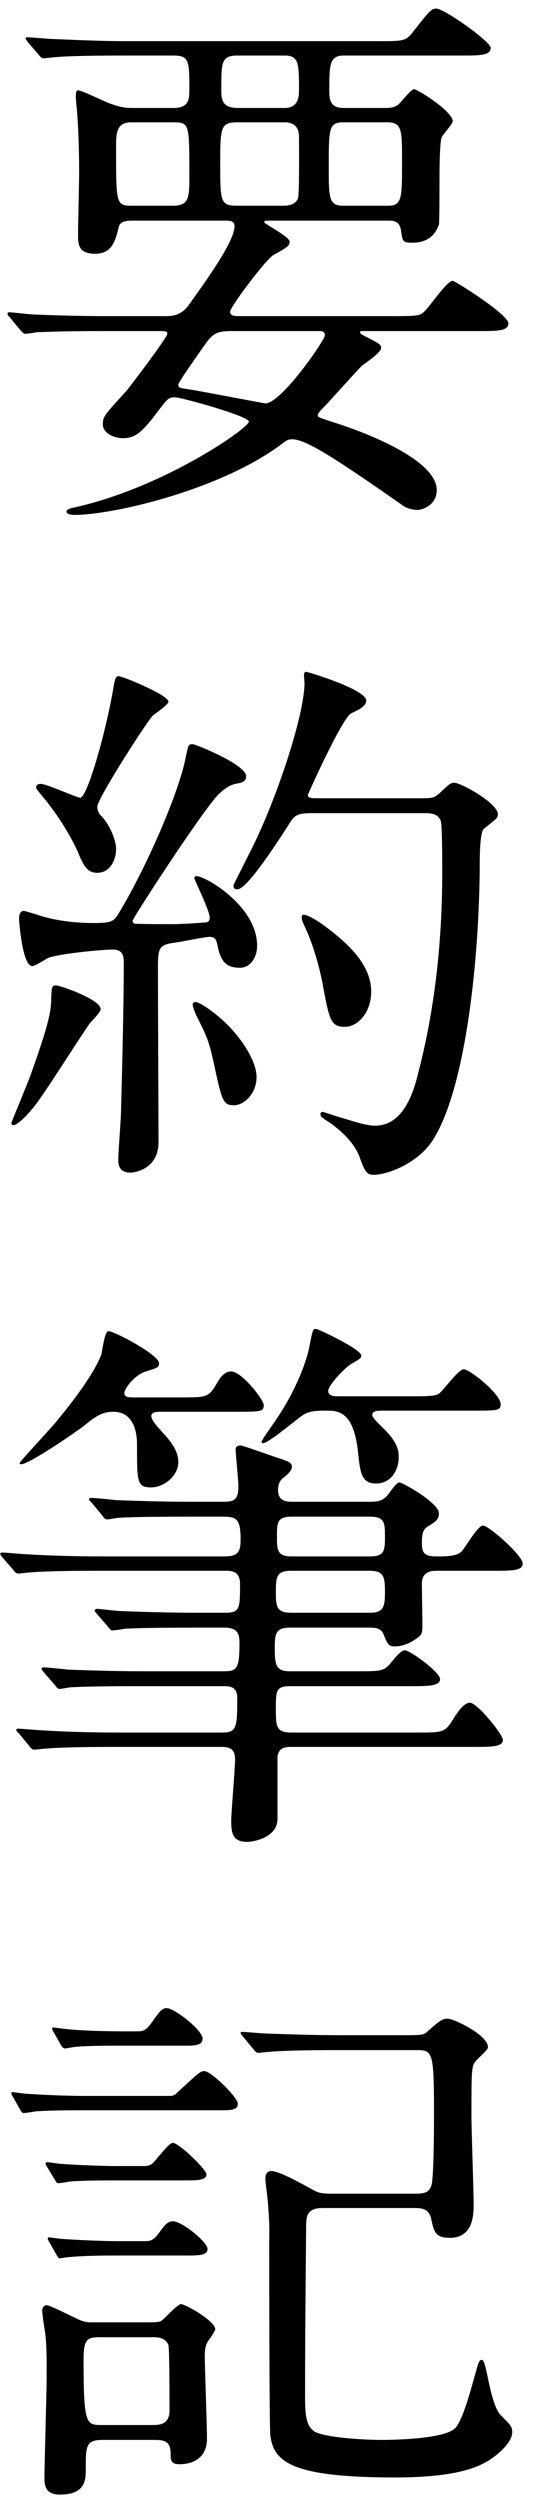
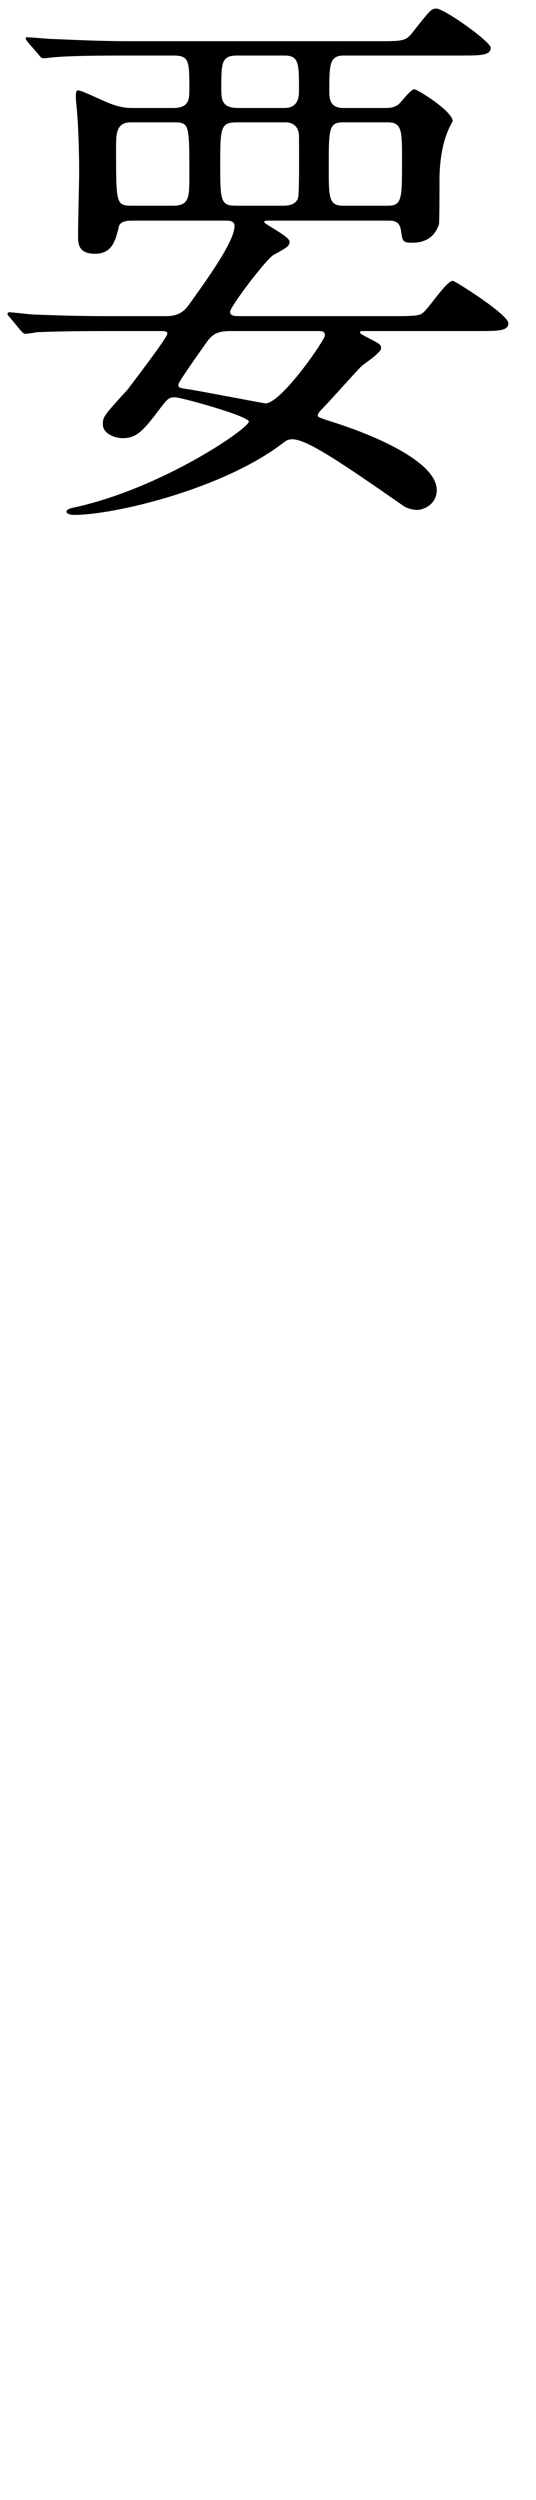
<svg xmlns="http://www.w3.org/2000/svg" id="ttl02_pc" viewBox="0 0 35 163" style="background-color:#ffffff00" version="1.1" xml:space="preserve" x="0px" y="0px" width="35px" height="163px">
  <g>
-     <path d="M 11.321 7.041 C 12.364 7.041 12.364 6.429 12.364 5.853 C 12.364 3.981 12.364 3.621 11.321 3.621 L 8.155 3.621 C 4.988 3.621 3.945 3.693 3.621 3.729 C 3.477 3.729 2.974 3.801 2.866 3.801 C 2.722 3.801 2.65 3.729 2.542 3.585 L 1.822 2.757 C 1.714 2.577 1.678 2.577 1.678 2.505 C 1.678 2.433 1.714 2.433 1.822 2.433 C 2.074 2.433 3.154 2.541 3.406 2.541 C 5.168 2.613 6.644 2.685 8.334 2.685 L 24.705 2.685 C 26.324 2.685 26.504 2.685 26.972 2.073 C 28.051 0.705 28.159 0.561 28.483 0.561 C 29.022 0.561 32.044 2.721 32.044 3.117 C 32.044 3.621 31.325 3.621 30.138 3.621 L 22.438 3.621 C 21.503 3.621 21.503 4.269 21.503 5.925 C 21.503 6.357 21.503 7.041 22.402 7.041 L 25.137 7.041 C 25.424 7.041 25.676 7.041 26 6.825 C 26.18 6.681 26.828 5.817 27.043 5.817 C 27.259 5.817 29.562 7.257 29.562 7.905 C 29.562 8.085 28.914 8.769 28.842 8.949 C 28.698 9.345 28.698 11.289 28.698 11.829 C 28.698 12.045 28.698 14.601 28.662 14.637 C 28.59 14.781 28.339 15.825 26.936 15.825 C 26.288 15.825 26.288 15.753 26.18 14.997 C 26.072 14.385 25.676 14.385 25.317 14.385 L 17.653 14.385 C 17.293 14.385 17.258 14.385 17.258 14.493 C 17.258 14.601 18.912 15.429 18.912 15.753 C 18.912 16.005 18.804 16.113 17.869 16.617 C 17.365 16.905 15.027 20.001 15.027 20.325 C 15.027 20.613 15.315 20.613 15.818 20.613 L 25.856 20.613 C 27.367 20.613 27.439 20.541 27.655 20.361 C 28.015 20.073 29.166 18.309 29.562 18.309 C 29.706 18.309 33.196 20.505 33.196 21.081 C 33.196 21.585 32.476 21.585 31.289 21.585 L 23.841 21.585 C 23.553 21.585 23.518 21.585 23.518 21.657 C 23.518 21.765 23.553 21.765 23.877 21.945 C 24.777 22.413 24.885 22.449 24.885 22.701 C 24.885 22.989 23.805 23.709 23.626 23.853 C 23.194 24.285 21.431 26.265 21.035 26.661 C 20.963 26.733 20.747 26.95 20.747 27.093 C 20.747 27.201 20.855 27.237 21.863 27.561 C 24.777 28.497 28.519 30.189 28.519 31.953 C 28.519 32.889 27.655 33.249 27.224 33.249 C 27.151 33.249 26.684 33.214 26.36 32.997 C 22.222 30.117 20.028 28.641 19.092 28.641 C 18.84 28.641 18.696 28.713 18.517 28.858 C 14.595 31.881 7.471 33.573 4.845 33.573 C 4.593 33.573 4.341 33.501 4.341 33.357 C 4.341 33.214 4.593 33.141 4.773 33.105 C 10.601 31.845 16.25 27.921 16.25 27.489 C 16.25 27.129 11.825 25.905 11.429 25.905 C 10.997 25.905 10.925 26.013 10.35 26.769 C 9.27 28.209 8.838 28.569 8.011 28.569 C 7.507 28.569 6.716 28.281 6.716 27.669 C 6.716 27.165 6.787 27.093 8.299 25.437 C 8.442 25.257 10.925 22.017 10.925 21.765 C 10.925 21.585 10.853 21.585 10.098 21.585 L 6.967 21.585 C 3.801 21.585 2.758 21.657 2.398 21.657 C 2.29 21.694 1.751 21.765 1.643 21.765 C 1.534 21.765 1.463 21.657 1.319 21.513 L 0.635 20.685 C 0.491 20.541 0.491 20.505 0.491 20.469 C 0.491 20.397 0.527 20.361 0.599 20.361 C 0.851 20.361 1.966 20.505 2.182 20.505 C 3.945 20.577 5.456 20.613 7.147 20.613 L 10.745 20.613 C 11.177 20.613 11.788 20.613 12.292 19.929 C 13.587 18.129 15.315 15.717 15.315 14.745 C 15.315 14.385 14.991 14.385 14.667 14.385 L 8.695 14.385 C 8.37 14.385 7.867 14.385 7.759 14.781 C 7.543 15.681 7.327 16.545 6.212 16.545 C 5.097 16.545 5.097 15.897 5.097 15.285 C 5.097 14.637 5.168 11.829 5.168 11.253 C 5.168 9.597 5.097 7.833 4.988 6.825 C 4.953 6.537 4.953 6.321 4.953 6.249 C 4.953 6.141 4.953 5.889 5.097 5.889 C 5.348 5.889 6.931 6.681 7.291 6.789 C 7.399 6.825 7.939 7.041 8.586 7.041 L 11.321 7.041 ZM 8.551 7.977 C 7.579 7.977 7.579 8.733 7.579 9.669 C 7.579 13.305 7.579 13.413 8.622 13.413 L 11.285 13.413 C 12.364 13.413 12.364 12.873 12.364 11.433 C 12.364 8.013 12.364 7.977 11.285 7.977 L 8.551 7.977 ZM 15.098 21.585 C 14.271 21.585 13.947 21.729 13.552 22.233 C 13.372 22.485 11.644 24.898 11.644 25.077 C 11.644 25.293 11.717 25.293 12.436 25.401 C 13.12 25.509 17.258 26.302 17.329 26.302 C 18.373 26.302 21.215 22.161 21.215 21.873 C 21.215 21.585 20.999 21.585 20.819 21.585 L 15.098 21.585 ZM 15.494 7.977 C 14.415 7.977 14.379 8.265 14.379 10.713 C 14.379 13.161 14.415 13.413 15.459 13.413 L 18.48 13.413 C 18.804 13.413 19.272 13.377 19.452 12.945 C 19.56 12.729 19.524 9.453 19.524 8.913 C 19.524 7.977 18.768 7.977 18.625 7.977 L 15.494 7.977 ZM 15.494 3.621 C 14.451 3.621 14.451 4.089 14.451 5.781 C 14.451 6.429 14.451 7.041 15.53 7.041 L 18.588 7.041 C 19.524 7.041 19.524 6.213 19.524 5.889 C 19.524 4.161 19.524 3.621 18.588 3.621 L 15.494 3.621 ZM 22.402 7.977 C 21.467 7.977 21.467 8.409 21.467 10.929 C 21.467 12.873 21.467 13.413 22.402 13.413 L 25.317 13.413 C 26.252 13.413 26.252 12.981 26.252 10.461 C 26.252 8.517 26.252 7.977 25.317 7.977 L 22.402 7.977 Z" fill="#000000" />
-     <path d="M 6.572 65.799 C 6.572 66.015 5.96 66.591 5.852 66.735 C 5.24 67.599 2.794 71.488 2.182 72.207 C 1.93 72.531 1.175 73.359 0.887 73.359 C 0.779 73.359 0.743 73.323 0.743 73.215 C 0.743 73.179 1.822 70.587 2.002 70.083 C 2.65 68.247 3.298 66.411 3.333 65.403 C 3.369 64.359 3.369 64.251 3.657 64.251 C 3.873 64.251 4.809 64.611 5.061 64.719 C 5.564 64.935 6.572 65.403 6.572 65.799 ZM 14.199 61.623 C 14.127 61.299 14.055 61.083 13.695 61.083 C 13.372 61.083 11.681 61.443 11.285 61.479 C 10.313 61.623 10.313 61.911 10.313 63.279 C 10.313 64.863 10.35 72.711 10.35 74.475 C 10.35 76.203 8.838 76.455 8.514 76.455 C 7.723 76.455 7.723 75.844 7.723 75.592 C 7.723 75.123 7.903 72.927 7.903 72.423 C 7.975 69.795 8.083 65.367 8.083 62.776 C 8.083 62.307 8.011 61.911 7.363 61.911 C 6.716 61.911 3.981 62.163 3.154 62.451 C 3.01 62.523 2.29 62.991 2.11 62.991 C 1.463 62.991 1.247 60.111 1.247 59.931 C 1.247 59.751 1.247 59.391 1.571 59.391 C 1.607 59.391 2.47 59.643 2.542 59.679 C 3.298 59.931 4.557 60.183 6.14 60.183 C 7.291 60.183 7.435 60.075 7.759 59.535 C 9.594 56.511 11.681 51.651 12.112 49.455 C 12.292 48.591 12.292 48.519 12.58 48.519 C 12.76 48.519 16.07 49.851 16.07 50.607 C 16.07 50.931 15.818 51.039 15.53 51.075 C 15.207 51.147 14.883 51.183 14.235 51.831 C 13.264 52.803 8.659 59.859 8.659 60.039 C 8.659 60.147 8.73 60.183 8.766 60.219 C 8.91 60.255 11.033 60.255 11.285 60.255 C 11.825 60.255 12.976 60.183 13.372 60.147 C 13.552 60.147 13.695 60.075 13.695 59.823 C 13.695 59.391 12.688 57.339 12.688 57.267 C 12.688 57.123 12.796 57.123 12.832 57.123 C 13.408 57.123 16.789 59.067 16.789 61.659 C 16.789 62.451 16.322 63.099 15.674 63.099 C 14.883 63.099 14.415 62.811 14.199 61.623 ZM 6.356 56.907 C 5.852 56.907 5.564 56.691 5.168 55.755 C 5.024 55.359 4.233 53.667 2.758 51.903 C 2.398 51.471 2.362 51.435 2.362 51.327 C 2.362 51.219 2.434 51.111 2.65 51.111 C 3.082 51.111 4.988 52.011 5.24 52.011 C 5.708 52.011 6.967 47.547 7.435 44.667 C 7.543 44.091 7.615 44.091 7.759 44.091 C 8.011 44.091 10.997 45.315 10.997 45.747 C 10.997 45.963 10.098 46.539 9.954 46.683 C 9.522 47.151 6.356 52.083 6.356 52.587 C 6.356 52.911 6.5 53.091 6.679 53.271 C 7.111 53.739 7.579 54.711 7.579 55.359 C 7.579 56.079 7.183 56.907 6.356 56.907 ZM 16.753 70.227 C 16.753 71.271 15.962 72.063 15.278 72.063 C 14.559 72.063 14.487 71.775 13.947 69.255 C 13.623 67.815 13.516 67.599 12.796 66.159 C 12.724 65.979 12.58 65.655 12.58 65.511 C 12.58 65.367 12.688 65.332 12.76 65.332 C 13.084 65.332 14.199 66.159 14.811 66.771 C 15.854 67.815 16.753 69.219 16.753 70.227 ZM 20.316 53.019 C 19.524 53.019 19.272 53.127 18.984 53.559 C 18.157 54.855 16.142 57.987 15.494 57.987 C 15.315 57.987 15.242 57.879 15.242 57.735 C 15.242 57.663 16.574 55.108 16.789 54.603 C 18.3 51.363 19.884 46.467 19.884 44.523 C 19.884 44.451 19.848 44.091 19.848 44.019 C 19.848 43.911 19.884 43.803 19.991 43.803 C 20.099 43.803 23.913 44.955 23.913 45.675 C 23.913 46.035 23.482 46.251 22.942 46.503 C 22.366 46.755 20.099 51.795 20.099 51.831 C 20.099 52.047 20.387 52.047 20.711 52.047 L 27.295 52.047 C 28.266 52.047 28.303 52.047 28.698 51.723 C 29.346 51.111 29.418 51.039 29.67 51.039 C 30.102 51.039 32.512 52.371 32.512 53.091 C 32.512 53.343 32.404 53.379 31.613 54.027 C 31.325 54.243 31.325 55.791 31.325 56.727 C 31.253 63.351 30.282 71.199 28.266 74.331 C 27.331 75.808 25.352 76.6 24.381 76.6 C 23.913 76.6 23.805 76.311 23.482 75.447 C 23.157 74.547 22.33 73.755 21.503 73.179 C 20.999 72.855 20.927 72.819 20.927 72.639 C 20.927 72.496 21.035 72.496 21.071 72.496 C 21.143 72.496 22.042 72.819 22.222 72.855 C 23.194 73.143 23.913 73.395 24.489 73.395 C 26.036 73.395 26.828 71.883 27.259 70.155 C 28.41 65.799 28.878 61.335 28.878 56.835 C 28.878 56.259 28.878 53.667 28.771 53.487 C 28.554 53.019 28.087 53.019 27.691 53.019 L 20.316 53.019 ZM 24.237 64.647 C 24.237 66.015 23.374 66.951 22.51 66.951 C 21.611 66.951 21.503 66.519 21.071 64.179 C 20.747 62.451 20.172 60.975 19.991 60.615 C 19.74 60.075 19.704 59.968 19.704 59.859 C 19.704 59.751 19.704 59.643 19.812 59.643 C 20.387 59.643 22.078 61.011 22.654 61.587 C 23.661 62.559 24.237 63.568 24.237 64.647 Z" fill="#000000" />
-     <path d="M 24.129 97.916 C 24.489 97.916 24.885 97.916 25.208 97.592 C 25.352 97.484 25.856 96.656 26.072 96.656 C 26.288 96.656 28.662 97.988 28.662 98.672 C 28.662 99.068 28.447 99.212 27.979 99.5 C 27.691 99.68 27.547 99.824 27.547 100.616 C 27.547 101.3 27.763 101.48 28.519 101.48 C 29.058 101.48 29.778 101.48 30.102 101.192 C 30.353 100.976 31.181 99.464 31.541 99.464 C 31.901 99.464 34.131 101.407 34.131 101.948 C 34.131 102.416 33.411 102.416 32.224 102.416 L 28.483 102.416 C 28.087 102.416 27.547 102.524 27.547 103.244 C 27.547 103.64 27.583 105.512 27.583 105.944 C 27.583 106.304 27.583 106.556 27.331 106.736 C 26.863 107.096 26.324 107.348 25.784 107.348 C 25.388 107.348 25.317 107.24 25.029 106.519 C 24.849 106.124 24.417 106.124 24.201 106.124 L 18.948 106.124 C 18.049 106.124 17.941 106.448 17.941 107.42 C 17.941 108.644 18.049 108.968 18.948 108.968 L 23.338 108.968 C 24.921 108.968 25.1 108.968 25.604 108.32 C 25.82 108.068 26.18 107.6 26.432 107.6 C 26.791 107.6 28.735 109.04 28.735 109.472 C 28.735 109.94 27.943 109.94 26.791 109.94 L 18.948 109.94 C 18.013 109.94 18.013 110.264 18.013 111.38 C 18.013 112.568 18.013 112.964 19.056 112.964 L 27.224 112.964 C 28.878 112.964 29.058 112.964 29.562 112.136 C 29.85 111.668 30.282 111.02 30.677 111.02 C 31.181 111.02 32.836 113.108 32.836 113.431 C 32.836 113.9 32.116 113.9 30.929 113.9 L 19.128 113.9 C 18.661 113.9 18.229 113.9 18.121 114.512 L 18.121 118.58 C 18.121 119.84 16.502 120.092 16.142 120.092 C 15.207 120.092 15.098 119.552 15.098 118.724 C 15.098 118.148 15.35 115.34 15.35 114.728 C 15.35 114.189 15.171 113.9 14.487 113.9 L 7.543 113.9 C 6.679 113.9 4.269 113.9 3.01 114.008 C 2.902 114.008 2.362 114.08 2.254 114.08 C 2.11 114.08 2.039 114.008 1.93 113.864 L 1.247 113.036 C 1.067 112.856 1.067 112.856 1.067 112.784 C 1.067 112.712 1.139 112.712 1.211 112.712 C 1.427 112.712 2.542 112.82 2.794 112.82 C 3.801 112.892 5.672 112.964 7.723 112.964 L 14.487 112.964 C 15.422 112.964 15.494 112.712 15.494 110.732 C 15.494 109.94 14.991 109.94 14.559 109.94 L 9.198 109.94 C 8.334 109.94 5.888 109.94 4.665 110.012 C 4.521 110.012 4.017 110.12 3.873 110.12 C 3.765 110.12 3.693 110.012 3.585 109.868 L 2.866 109.04 C 2.722 108.86 2.722 108.86 2.722 108.788 C 2.722 108.716 2.794 108.716 2.83 108.716 C 3.082 108.716 4.161 108.823 4.413 108.86 C 5.456 108.896 7.327 108.968 9.378 108.968 L 14.559 108.968 C 15.422 108.968 15.638 108.896 15.638 107.168 C 15.638 106.664 15.602 106.124 14.703 106.124 L 12.652 106.124 C 11.788 106.124 9.378 106.124 8.119 106.196 C 8.011 106.232 7.471 106.304 7.363 106.304 C 7.219 106.304 7.183 106.232 7.039 106.052 L 6.356 105.26 C 6.176 105.044 6.176 105.044 6.176 105.008 C 6.176 104.936 6.284 104.9 6.32 104.9 C 6.535 104.9 7.651 105.044 7.903 105.044 C 8.946 105.08 10.781 105.152 12.832 105.152 L 14.739 105.152 C 15.674 105.152 15.674 104.828 15.674 103.28 C 15.674 102.416 15.098 102.416 14.703 102.416 L 6.5 102.416 C 5.636 102.416 3.225 102.416 1.966 102.524 C 1.859 102.524 1.319 102.596 1.211 102.596 C 1.067 102.596 0.995 102.524 0.887 102.38 L 0.167 101.552 C 0.023 101.372 0.023 101.372 0.023 101.3 C 0.023 101.228 0.096 101.228 0.167 101.228 C 0.383 101.228 1.499 101.336 1.714 101.336 C 2.758 101.407 4.629 101.48 6.679 101.48 L 14.703 101.48 C 15.638 101.48 15.71 101.048 15.71 100.364 C 15.71 99.068 15.459 98.888 14.595 98.888 L 12.292 98.888 C 11.429 98.888 9.018 98.888 7.759 98.96 C 7.651 98.96 7.111 99.068 7.003 99.068 C 6.859 99.068 6.787 98.96 6.679 98.816 L 5.996 97.988 C 5.816 97.808 5.816 97.808 5.816 97.772 C 5.816 97.664 5.888 97.664 5.96 97.664 C 6.176 97.664 7.291 97.772 7.543 97.808 C 8.551 97.844 10.421 97.916 12.472 97.916 L 14.667 97.916 C 15.422 97.916 15.566 97.628 15.566 96.872 C 15.566 96.547 15.386 94.712 15.386 94.532 C 15.386 94.352 15.459 94.243 15.746 94.243 C 15.818 94.243 17.761 94.928 17.977 94.999 C 18.948 95.324 19.056 95.36 19.056 95.648 C 19.056 95.828 18.912 96.008 18.625 96.26 C 18.373 96.44 18.157 96.62 18.157 97.16 C 18.157 97.916 18.768 97.916 19.128 97.916 L 24.129 97.916 ZM 10.565 92.048 C 10.241 92.048 9.882 92.048 9.882 92.336 C 9.882 92.588 10.277 93.02 10.565 93.344 C 11.105 93.92 11.644 94.568 11.644 95.324 C 11.644 96.224 10.709 96.98 9.882 96.98 C 8.946 96.98 8.946 96.656 8.946 94.172 C 8.946 93.128 8.586 92.048 7.399 92.048 C 6.644 92.048 6.212 92.372 5.456 92.984 C 4.953 93.38 1.895 95.468 1.391 95.468 C 1.319 95.468 1.283 95.468 1.283 95.396 C 1.283 95.288 3.369 93.092 3.729 92.624 C 5.96 89.924 6.428 88.772 6.608 88.34 C 6.679 88.124 6.823 86.792 7.075 86.792 C 7.471 86.792 10.385 88.34 10.385 88.879 C 10.385 89.132 10.35 89.168 9.522 89.42 C 8.803 89.635 8.119 90.536 8.119 90.824 C 8.119 91.112 8.407 91.112 8.766 91.112 L 11.896 91.112 C 13.443 91.112 13.623 91.112 14.127 90.248 C 14.379 89.816 14.631 89.42 15.098 89.42 C 15.782 89.42 17.221 91.256 17.221 91.616 C 17.221 92.048 17.041 92.048 15.315 92.048 L 10.565 92.048 ZM 24.993 91.976 C 24.669 91.976 24.309 91.976 24.309 92.264 C 24.309 92.408 24.561 92.66 24.885 92.984 C 25.928 93.956 26.036 94.532 26.036 94.999 C 26.036 95.9 25.496 96.728 24.561 96.728 C 23.589 96.728 23.518 96.008 23.374 94.64 C 23.157 92.732 22.582 91.976 21.503 91.976 C 20.46 91.976 20.099 91.976 19.488 92.48 C 19.02 92.84 17.473 94.1 17.185 94.1 C 17.113 94.1 17.077 94.064 17.077 94.028 C 17.077 93.884 17.797 92.912 17.941 92.695 C 19.524 90.391 20.099 88.412 20.208 87.764 C 20.424 86.684 20.424 86.648 20.639 86.648 C 20.783 86.648 23.589 87.98 23.589 88.376 C 23.589 88.556 23.518 88.592 22.906 88.952 C 22.438 89.24 21.431 90.356 21.431 90.68 C 21.431 91.04 21.827 91.04 22.15 91.04 L 27.007 91.04 C 27.727 91.04 28.339 91.04 28.627 90.896 C 28.914 90.716 29.922 89.276 30.282 89.276 C 30.677 89.276 32.692 90.896 32.692 91.544 C 32.692 91.976 32.512 91.976 30.785 91.976 L 24.993 91.976 ZM 24.129 105.152 C 25.065 105.152 25.137 104.756 25.137 103.784 C 25.137 102.812 25.065 102.416 24.129 102.416 L 19.02 102.416 C 18.049 102.416 18.013 102.812 18.013 103.82 C 18.013 104.792 18.085 105.152 19.02 105.152 L 24.129 105.152 ZM 19.02 98.888 C 18.085 98.888 18.085 99.32 18.085 100.184 C 18.085 101.012 18.085 101.48 19.02 101.48 L 24.201 101.48 C 25.137 101.48 25.137 101.012 25.137 100.184 C 25.137 99.356 25.137 98.888 24.201 98.888 L 19.02 98.888 Z" fill="#000000" />
-     <path d="M 10.925 136.657 C 11.321 136.657 11.357 136.657 11.644 136.369 C 12.94 135.18 13.084 135.037 13.335 135.037 C 13.803 135.037 15.53 136.765 15.53 137.161 C 15.53 137.593 15.063 137.593 14.271 137.593 L 5.24 137.593 C 4.485 137.593 3.298 137.593 2.29 137.665 C 2.182 137.7 1.643 137.773 1.534 137.773 C 1.463 137.773 1.391 137.7 1.319 137.557 L 0.851 136.728 C 0.743 136.549 0.743 136.549 0.743 136.477 C 0.743 136.44 0.779 136.405 0.815 136.405 C 0.851 136.405 1.571 136.513 1.714 136.513 C 2.686 136.585 4.449 136.657 5.384 136.657 L 10.925 136.657 ZM 9.738 151.417 C 10.062 151.417 10.313 151.417 10.493 151.345 C 10.709 151.237 11.573 150.229 11.825 150.229 C 12.076 150.229 14.055 151.309 14.055 151.885 C 14.055 151.957 13.66 152.569 13.587 152.641 C 13.408 152.929 13.372 153.217 13.372 153.613 C 13.372 154.369 13.516 158.149 13.516 159.013 C 13.516 160.129 12.76 160.669 11.717 160.669 C 11.141 160.669 11.141 160.381 11.141 159.949 C 11.141 159.085 10.601 159.085 9.989 159.085 L 6.679 159.085 C 5.6 159.085 5.6 159.517 5.6 160.957 C 5.6 161.677 5.6 162.649 3.909 162.649 C 2.938 162.649 2.902 162.001 2.902 161.569 C 2.902 160.633 3.046 156.025 3.046 154.981 C 3.046 153.505 3.046 152.857 2.938 152.028 C 2.902 151.849 2.758 150.877 2.758 150.661 C 2.758 150.517 2.83 150.301 3.046 150.301 C 3.262 150.301 4.737 151.057 4.988 151.165 C 5.564 151.453 5.816 151.417 6.248 151.417 L 9.738 151.417 ZM 9.306 141.229 C 9.522 141.229 9.738 141.229 9.918 141.085 C 10.169 140.905 10.997 139.717 11.285 139.717 C 11.681 139.717 13.479 141.445 13.479 141.769 C 13.479 142.165 12.904 142.165 11.969 142.165 L 7.471 142.165 C 6.823 142.165 5.492 142.165 4.521 142.237 C 4.413 142.273 3.909 142.345 3.801 142.345 C 3.693 142.345 3.657 142.237 3.585 142.129 L 3.082 141.3 C 2.974 141.121 2.974 141.121 2.974 141.048 C 2.974 141.013 3.01 140.977 3.082 140.977 C 3.225 140.977 3.837 141.085 3.981 141.085 C 4.88 141.157 6.679 141.229 7.579 141.229 L 9.306 141.229 ZM 9.414 146.125 C 9.774 146.125 9.989 146.125 10.385 145.585 C 10.781 145.009 10.997 144.829 11.285 144.829 C 11.896 144.829 13.552 146.197 13.552 146.629 C 13.552 147.061 12.976 147.061 12.112 147.061 L 7.615 147.061 C 5.24 147.061 4.557 147.168 4.449 147.168 C 4.377 147.168 3.981 147.241 3.909 147.241 C 3.837 147.241 3.801 147.204 3.693 147.025 L 3.225 146.197 C 3.118 146.017 3.118 146.017 3.118 145.945 C 3.118 145.908 3.154 145.873 3.19 145.873 C 3.225 145.873 3.945 145.981 4.089 145.981 C 5.097 146.053 6.716 146.125 7.723 146.125 L 9.414 146.125 ZM 8.91 132.445 C 9.306 132.445 9.486 132.445 9.882 131.905 C 10.493 131.04 10.601 130.933 10.889 130.933 C 11.393 130.933 13.228 132.373 13.228 132.913 C 13.228 133.38 12.724 133.38 11.969 133.38 L 7.903 133.38 C 7.003 133.38 5.816 133.38 4.953 133.453 C 4.845 133.453 4.341 133.561 4.233 133.561 C 4.125 133.561 4.053 133.453 3.981 133.344 L 3.514 132.517 C 3.406 132.336 3.406 132.336 3.406 132.265 C 3.406 132.229 3.442 132.193 3.514 132.193 C 3.514 132.193 4.269 132.301 4.413 132.301 C 5.312 132.409 7.111 132.445 8.011 132.445 L 8.91 132.445 ZM 6.5 152.389 C 5.672 152.389 5.456 152.533 5.456 153.865 C 5.456 158.113 5.636 158.113 6.644 158.113 L 9.954 158.113 C 10.35 158.113 11.069 158.113 11.069 157.177 C 11.069 156.781 11.069 153.109 10.997 152.893 C 10.781 152.389 10.277 152.389 9.989 152.389 L 6.5 152.389 ZM 26 132.697 C 27.475 132.697 27.619 132.697 27.835 132.517 C 28.627 131.832 28.842 131.617 29.238 131.617 C 29.598 131.617 31.864 132.661 31.864 133.489 C 31.864 133.669 31.145 134.245 31.037 134.424 C 30.785 134.749 30.785 135.073 30.785 138.025 C 30.785 138.853 30.929 142.812 30.929 143.713 C 30.929 144.325 30.929 145.908 29.382 145.908 C 28.447 145.908 28.339 145.549 28.159 144.685 C 28.015 144.001 27.511 143.965 27.116 143.965 L 21.071 143.965 C 20.064 143.965 19.991 144.469 19.991 145.153 C 19.955 148.897 19.92 152.605 19.92 156.349 C 19.92 157.68 20.064 158.185 20.495 158.509 C 21.107 158.94 23.841 159.085 24.885 159.085 C 25.173 159.085 28.806 159.085 29.67 158.365 C 30.174 157.969 30.749 155.809 31.037 154.765 C 31.253 154.009 31.289 153.865 31.469 153.865 C 31.613 153.865 31.721 154.441 31.793 154.729 C 31.973 155.629 32.26 157.033 32.692 157.465 C 33.34 158.113 33.448 158.221 33.448 158.581 C 33.448 159.193 32.656 159.913 32.188 160.237 C 31.397 160.813 29.958 161.533 25.784 161.533 C 18.984 161.533 17.869 160.488 17.653 158.797 C 17.581 158.185 17.581 147.708 17.581 146.053 C 17.581 145.513 17.617 145.225 17.509 143.785 C 17.509 143.533 17.329 142.345 17.329 142.056 C 17.329 141.949 17.329 141.552 17.725 141.552 C 18.193 141.552 19.524 142.273 20.495 142.812 C 20.819 142.993 21.071 143.029 21.611 143.029 L 27.151 143.029 C 27.835 143.029 28.015 142.885 28.159 142.525 C 28.339 142.093 28.339 138.492 28.339 137.593 C 28.339 133.777 28.231 133.669 27.224 133.669 L 22.15 133.669 C 21.287 133.669 18.876 133.669 17.617 133.777 C 17.509 133.777 16.97 133.848 16.862 133.848 C 16.753 133.848 16.682 133.777 16.538 133.596 L 15.854 132.769 C 15.71 132.588 15.71 132.588 15.71 132.553 C 15.71 132.481 15.782 132.481 15.818 132.481 C 16.034 132.481 17.149 132.588 17.401 132.588 C 18.444 132.625 20.316 132.697 22.33 132.697 L 26 132.697 Z" fill="#000000" />
+     <path d="M 11.321 7.041 C 12.364 7.041 12.364 6.429 12.364 5.853 C 12.364 3.981 12.364 3.621 11.321 3.621 L 8.155 3.621 C 4.988 3.621 3.945 3.693 3.621 3.729 C 3.477 3.729 2.974 3.801 2.866 3.801 C 2.722 3.801 2.65 3.729 2.542 3.585 L 1.822 2.757 C 1.714 2.577 1.678 2.577 1.678 2.505 C 1.678 2.433 1.714 2.433 1.822 2.433 C 2.074 2.433 3.154 2.541 3.406 2.541 C 5.168 2.613 6.644 2.685 8.334 2.685 L 24.705 2.685 C 26.324 2.685 26.504 2.685 26.972 2.073 C 28.051 0.705 28.159 0.561 28.483 0.561 C 29.022 0.561 32.044 2.721 32.044 3.117 C 32.044 3.621 31.325 3.621 30.138 3.621 L 22.438 3.621 C 21.503 3.621 21.503 4.269 21.503 5.925 C 21.503 6.357 21.503 7.041 22.402 7.041 L 25.137 7.041 C 25.424 7.041 25.676 7.041 26 6.825 C 26.18 6.681 26.828 5.817 27.043 5.817 C 27.259 5.817 29.562 7.257 29.562 7.905 C 28.698 9.345 28.698 11.289 28.698 11.829 C 28.698 12.045 28.698 14.601 28.662 14.637 C 28.59 14.781 28.339 15.825 26.936 15.825 C 26.288 15.825 26.288 15.753 26.18 14.997 C 26.072 14.385 25.676 14.385 25.317 14.385 L 17.653 14.385 C 17.293 14.385 17.258 14.385 17.258 14.493 C 17.258 14.601 18.912 15.429 18.912 15.753 C 18.912 16.005 18.804 16.113 17.869 16.617 C 17.365 16.905 15.027 20.001 15.027 20.325 C 15.027 20.613 15.315 20.613 15.818 20.613 L 25.856 20.613 C 27.367 20.613 27.439 20.541 27.655 20.361 C 28.015 20.073 29.166 18.309 29.562 18.309 C 29.706 18.309 33.196 20.505 33.196 21.081 C 33.196 21.585 32.476 21.585 31.289 21.585 L 23.841 21.585 C 23.553 21.585 23.518 21.585 23.518 21.657 C 23.518 21.765 23.553 21.765 23.877 21.945 C 24.777 22.413 24.885 22.449 24.885 22.701 C 24.885 22.989 23.805 23.709 23.626 23.853 C 23.194 24.285 21.431 26.265 21.035 26.661 C 20.963 26.733 20.747 26.95 20.747 27.093 C 20.747 27.201 20.855 27.237 21.863 27.561 C 24.777 28.497 28.519 30.189 28.519 31.953 C 28.519 32.889 27.655 33.249 27.224 33.249 C 27.151 33.249 26.684 33.214 26.36 32.997 C 22.222 30.117 20.028 28.641 19.092 28.641 C 18.84 28.641 18.696 28.713 18.517 28.858 C 14.595 31.881 7.471 33.573 4.845 33.573 C 4.593 33.573 4.341 33.501 4.341 33.357 C 4.341 33.214 4.593 33.141 4.773 33.105 C 10.601 31.845 16.25 27.921 16.25 27.489 C 16.25 27.129 11.825 25.905 11.429 25.905 C 10.997 25.905 10.925 26.013 10.35 26.769 C 9.27 28.209 8.838 28.569 8.011 28.569 C 7.507 28.569 6.716 28.281 6.716 27.669 C 6.716 27.165 6.787 27.093 8.299 25.437 C 8.442 25.257 10.925 22.017 10.925 21.765 C 10.925 21.585 10.853 21.585 10.098 21.585 L 6.967 21.585 C 3.801 21.585 2.758 21.657 2.398 21.657 C 2.29 21.694 1.751 21.765 1.643 21.765 C 1.534 21.765 1.463 21.657 1.319 21.513 L 0.635 20.685 C 0.491 20.541 0.491 20.505 0.491 20.469 C 0.491 20.397 0.527 20.361 0.599 20.361 C 0.851 20.361 1.966 20.505 2.182 20.505 C 3.945 20.577 5.456 20.613 7.147 20.613 L 10.745 20.613 C 11.177 20.613 11.788 20.613 12.292 19.929 C 13.587 18.129 15.315 15.717 15.315 14.745 C 15.315 14.385 14.991 14.385 14.667 14.385 L 8.695 14.385 C 8.37 14.385 7.867 14.385 7.759 14.781 C 7.543 15.681 7.327 16.545 6.212 16.545 C 5.097 16.545 5.097 15.897 5.097 15.285 C 5.097 14.637 5.168 11.829 5.168 11.253 C 5.168 9.597 5.097 7.833 4.988 6.825 C 4.953 6.537 4.953 6.321 4.953 6.249 C 4.953 6.141 4.953 5.889 5.097 5.889 C 5.348 5.889 6.931 6.681 7.291 6.789 C 7.399 6.825 7.939 7.041 8.586 7.041 L 11.321 7.041 ZM 8.551 7.977 C 7.579 7.977 7.579 8.733 7.579 9.669 C 7.579 13.305 7.579 13.413 8.622 13.413 L 11.285 13.413 C 12.364 13.413 12.364 12.873 12.364 11.433 C 12.364 8.013 12.364 7.977 11.285 7.977 L 8.551 7.977 ZM 15.098 21.585 C 14.271 21.585 13.947 21.729 13.552 22.233 C 13.372 22.485 11.644 24.898 11.644 25.077 C 11.644 25.293 11.717 25.293 12.436 25.401 C 13.12 25.509 17.258 26.302 17.329 26.302 C 18.373 26.302 21.215 22.161 21.215 21.873 C 21.215 21.585 20.999 21.585 20.819 21.585 L 15.098 21.585 ZM 15.494 7.977 C 14.415 7.977 14.379 8.265 14.379 10.713 C 14.379 13.161 14.415 13.413 15.459 13.413 L 18.48 13.413 C 18.804 13.413 19.272 13.377 19.452 12.945 C 19.56 12.729 19.524 9.453 19.524 8.913 C 19.524 7.977 18.768 7.977 18.625 7.977 L 15.494 7.977 ZM 15.494 3.621 C 14.451 3.621 14.451 4.089 14.451 5.781 C 14.451 6.429 14.451 7.041 15.53 7.041 L 18.588 7.041 C 19.524 7.041 19.524 6.213 19.524 5.889 C 19.524 4.161 19.524 3.621 18.588 3.621 L 15.494 3.621 ZM 22.402 7.977 C 21.467 7.977 21.467 8.409 21.467 10.929 C 21.467 12.873 21.467 13.413 22.402 13.413 L 25.317 13.413 C 26.252 13.413 26.252 12.981 26.252 10.461 C 26.252 8.517 26.252 7.977 25.317 7.977 L 22.402 7.977 Z" fill="#000000" />
  </g>
</svg>